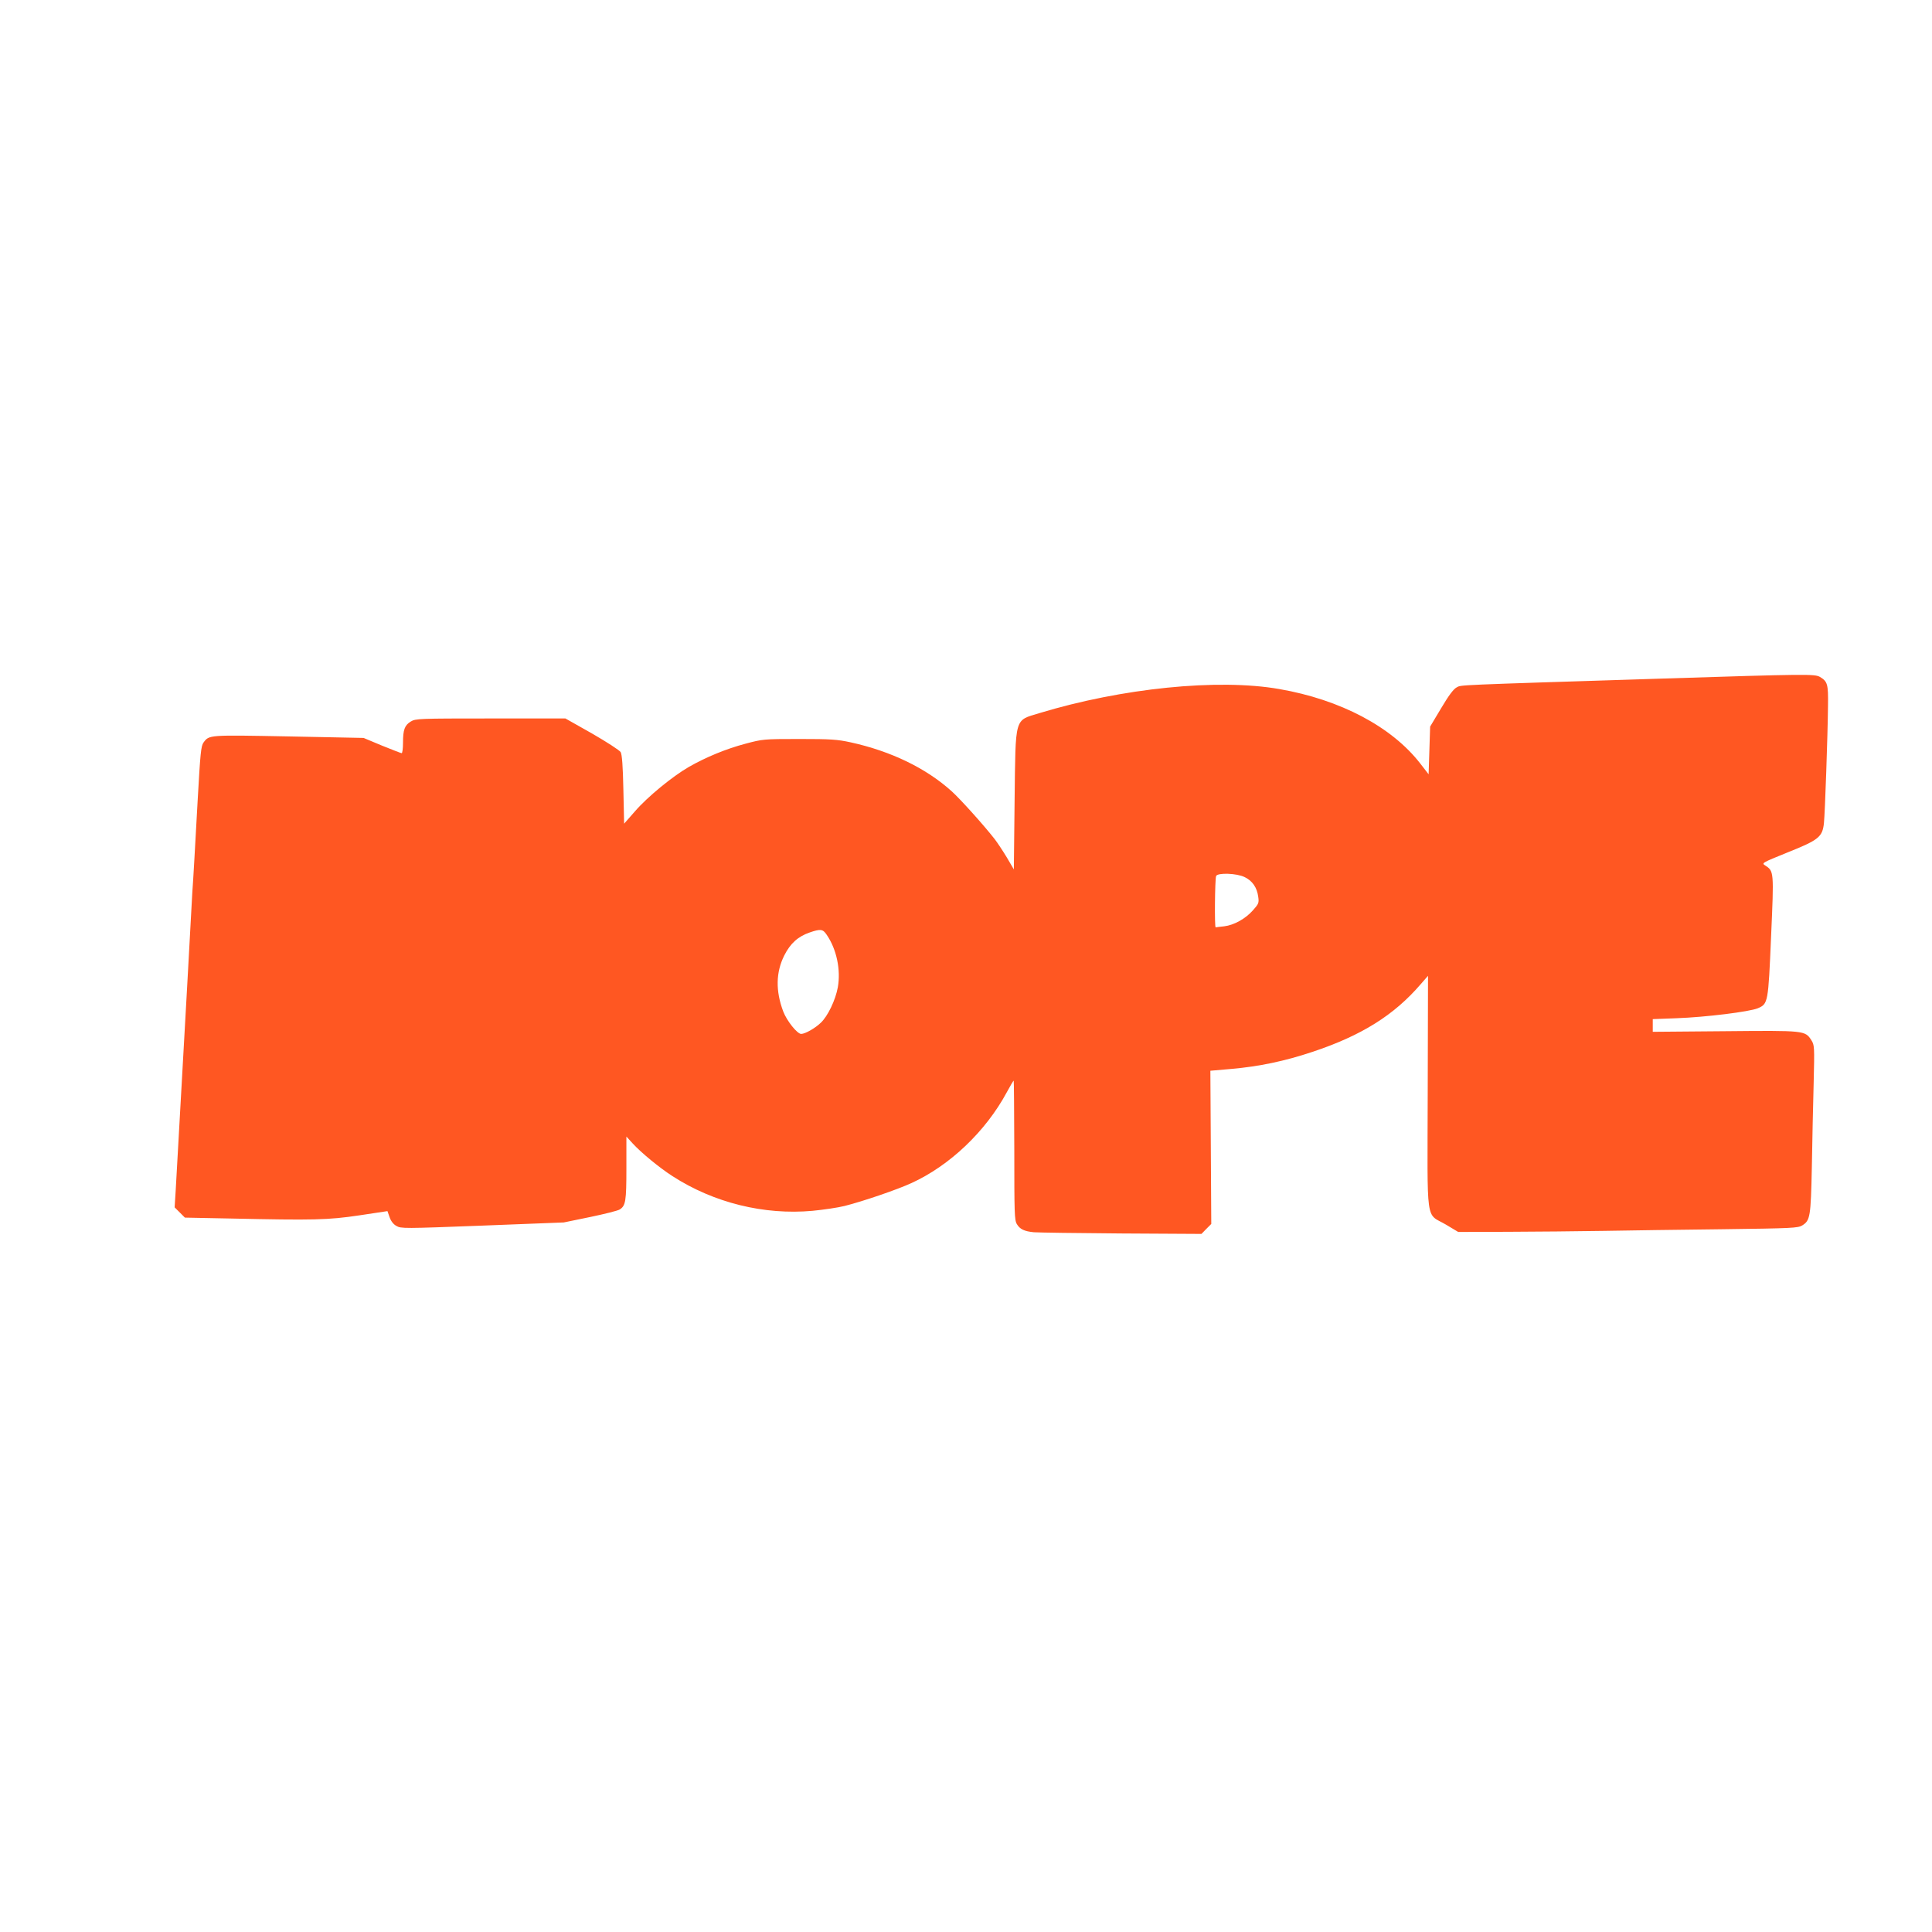
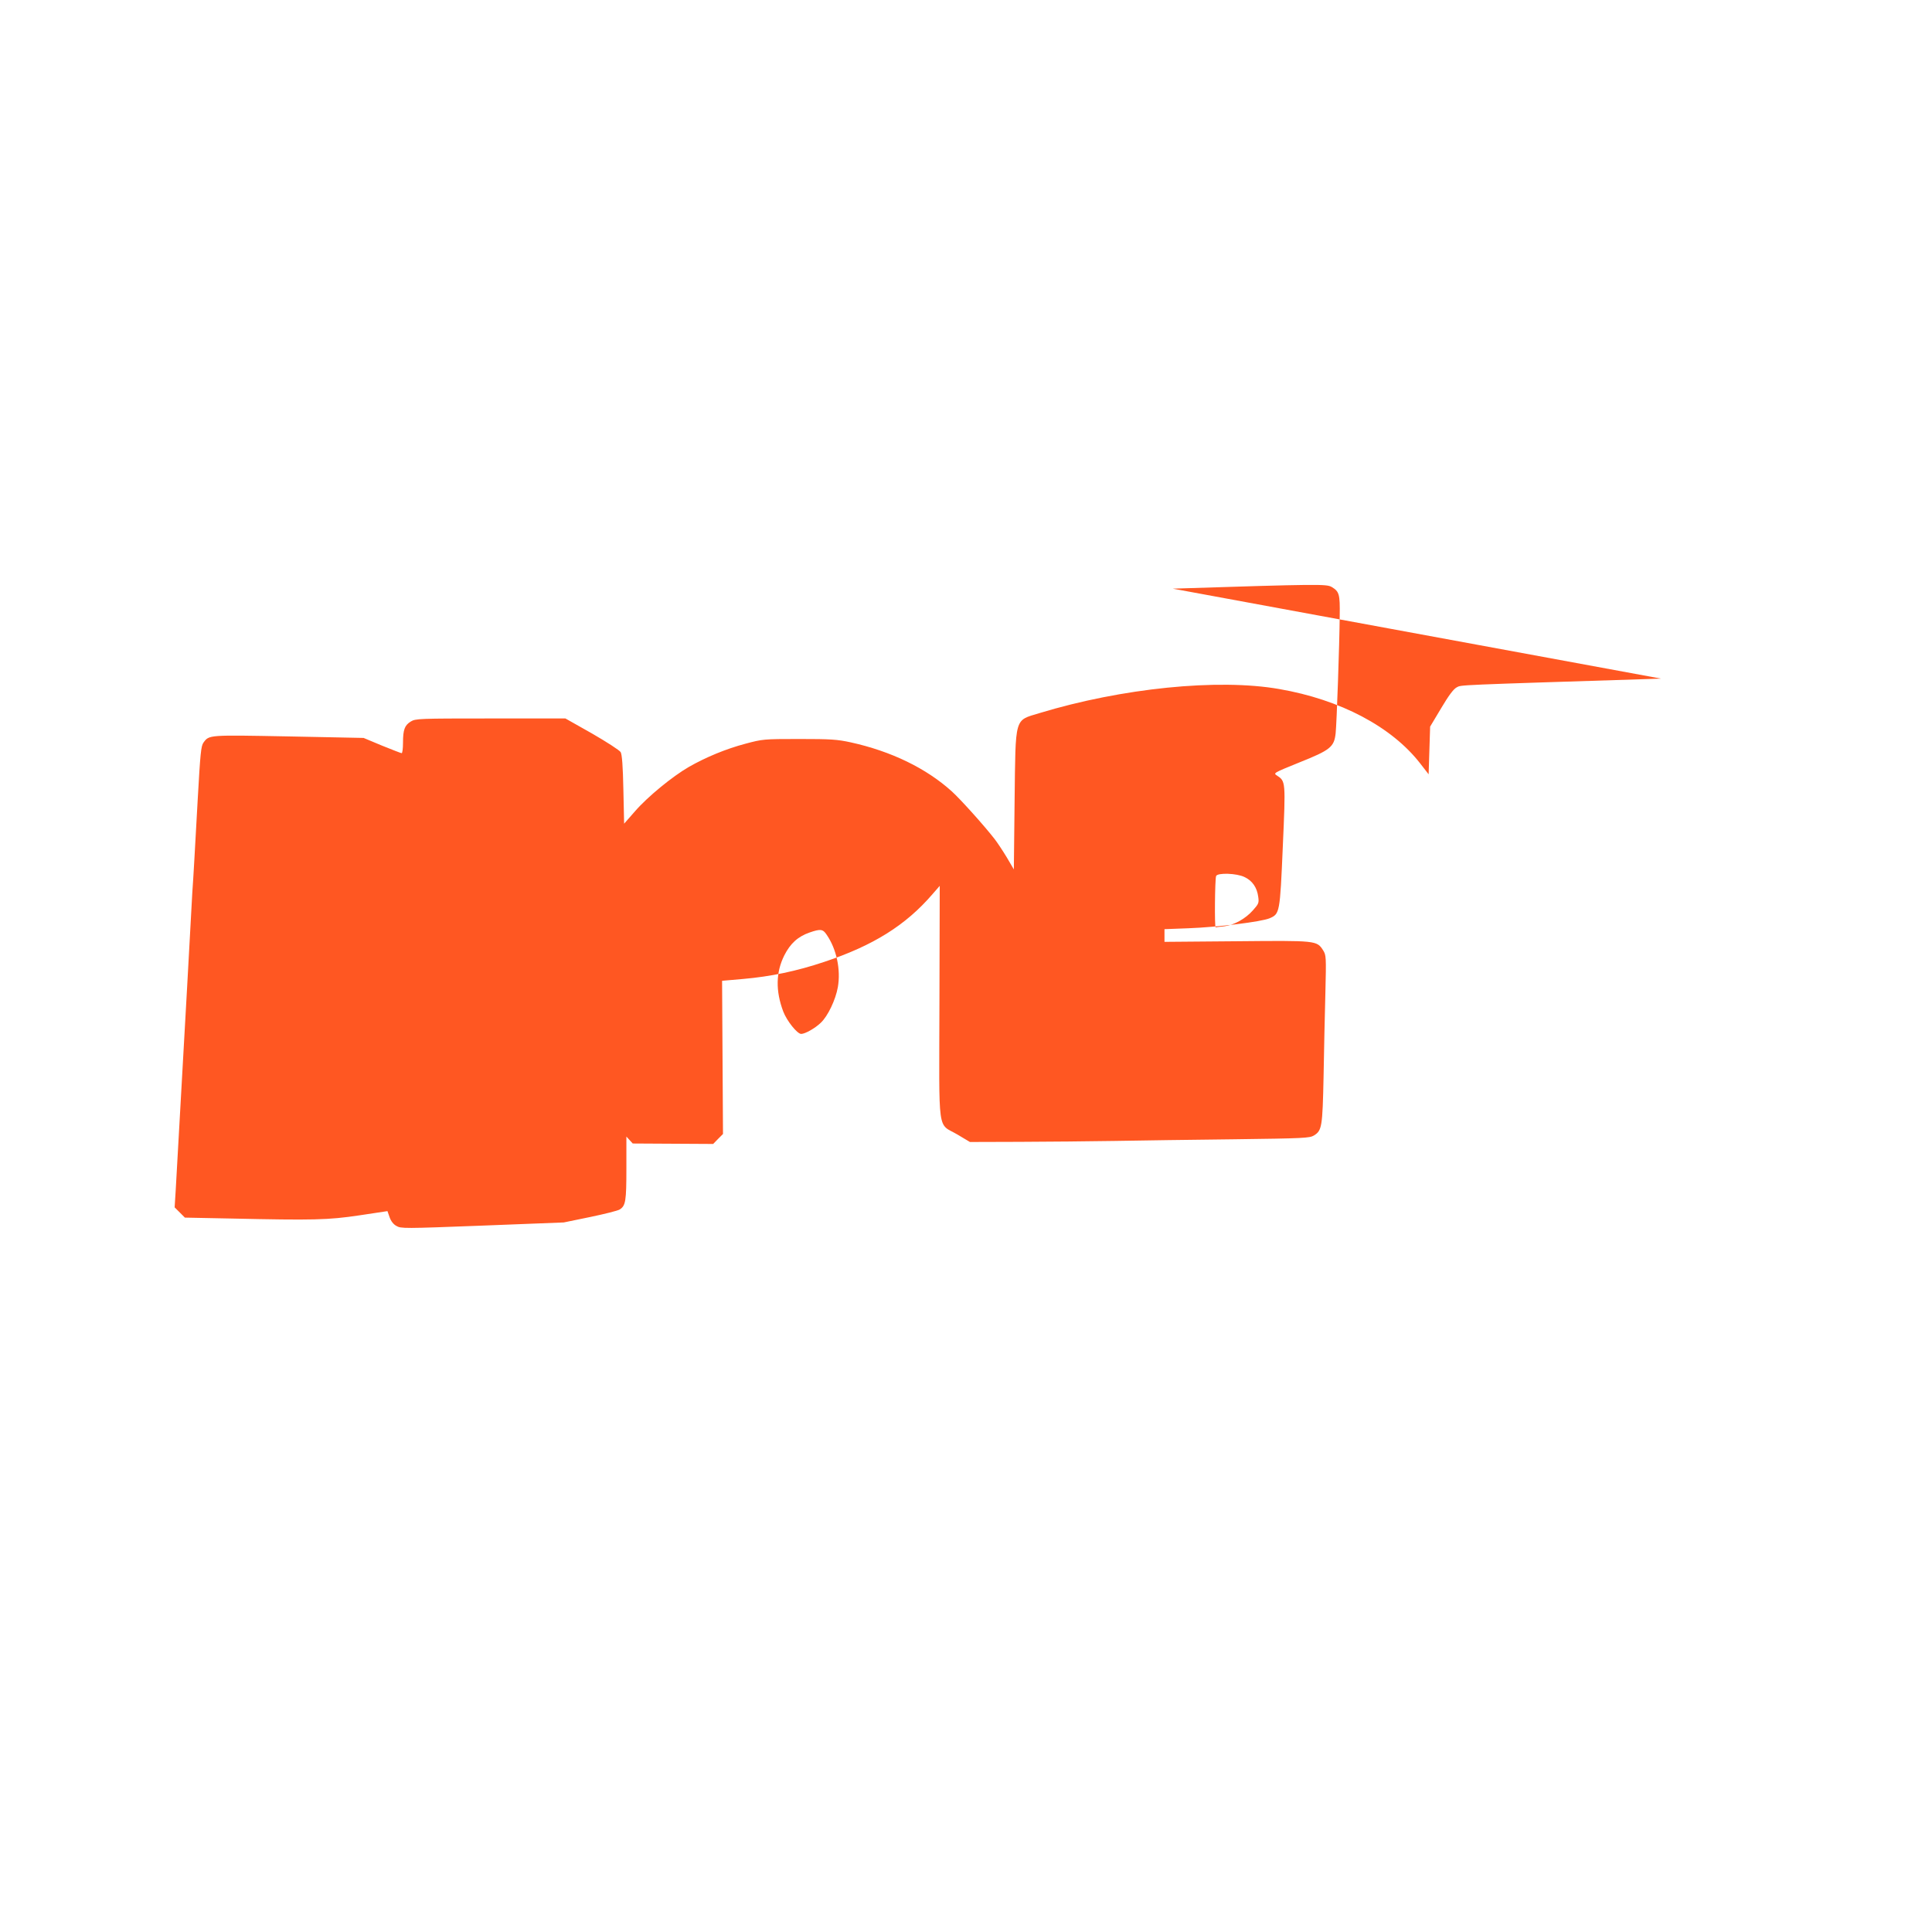
<svg xmlns="http://www.w3.org/2000/svg" version="1.0" width="1280pt" height="1280pt" viewBox="0 0 1280 1280" preserveAspectRatio="xMidYMid meet">
  <g transform="translate(0,1280) scale(0.1,-0.1)" fill="#ff5722" stroke="none">
-     <path d="M11005 8304 c-1385 -44 -1321 -41 -1354 -58 -21 -11 -52 -52 -103 -138 l-73 -122 -5 -158 -5 -158 -55 71 c-189 244 -530 424 -935 494 -406 71 -1043 6 -1590 -160 -166 -51 -156 -17 -163 -577 l-5 -458 -47 80 c-26 43 -63 99 -81 122 -71 91 -223 260 -282 314 -170 154 -403 267 -672 326 -88 19 -130 22 -340 22 -236 0 -242 -1 -355 -31 -129 -34 -262 -89 -376 -154 -109 -63 -274 -198 -357 -294 l-72 -82 -5 226 c-3 155 -9 233 -18 248 -7 12 -92 67 -189 123 l-177 100 -496 0 c-477 0 -496 -1 -528 -20 -41 -25 -52 -54 -52 -141 0 -38 -4 -69 -9 -69 -4 0 -63 23 -130 50 l-122 51 -495 10 c-534 10 -528 11 -566 -41 -16 -22 -21 -70 -38 -375 -21 -375 -27 -494 -36 -620 -2 -44 -18 -323 -34 -620 -29 -516 -63 -1113 -76 -1352 l-7 -112 34 -34 34 -34 304 -6 c549 -12 644 -10 852 21 l186 28 14 -40 c9 -26 25 -47 45 -58 31 -18 48 -18 570 2 l539 21 175 36 c96 20 184 42 196 50 39 25 44 55 44 273 l0 210 42 -46 c58 -63 179 -162 263 -216 274 -177 607 -259 928 -230 72 7 168 21 212 32 123 31 351 109 444 152 254 116 492 343 631 601 23 42 43 77 46 77 2 0 3 -207 4 -461 0 -416 1 -463 17 -489 20 -34 50 -48 113 -54 25 -2 285 -6 577 -8 l533 -3 32 33 33 33 -3 507 -3 508 138 12 c184 16 356 52 538 113 325 108 541 243 718 449 l48 55 -2 -773 c-2 -895 -16 -795 120 -875 l82 -49 332 1 c183 1 465 3 627 6 162 3 519 8 792 11 464 6 499 8 528 25 53 33 57 56 64 389 3 168 8 418 12 555 6 242 5 251 -15 283 -42 65 -43 65 -573 60 l-478 -4 0 42 0 42 158 6 c194 7 483 43 538 66 68 29 69 35 88 477 19 431 19 431 -39 469 -25 16 -23 17 147 86 208 83 232 103 242 194 7 66 25 580 27 780 2 141 -3 159 -53 189 -35 20 -81 20 -1053 -11z m-2759 -1315 c51 -24 82 -69 90 -130 6 -41 3 -47 -34 -89 -50 -57 -126 -99 -191 -107 -28 -3 -54 -6 -57 -7 -8 -1 -5 319 3 340 9 23 137 19 189 -7z m-2769 -382 c66 -96 94 -232 74 -347 -15 -85 -67 -193 -113 -236 -37 -36 -104 -74 -130 -74 -26 0 -95 86 -119 149 -51 136 -49 259 7 371 40 79 90 125 168 152 72 25 88 23 113 -15z" />
+     <path d="M11005 8304 c-1385 -44 -1321 -41 -1354 -58 -21 -11 -52 -52 -103 -138 l-73 -122 -5 -158 -5 -158 -55 71 c-189 244 -530 424 -935 494 -406 71 -1043 6 -1590 -160 -166 -51 -156 -17 -163 -577 l-5 -458 -47 80 c-26 43 -63 99 -81 122 -71 91 -223 260 -282 314 -170 154 -403 267 -672 326 -88 19 -130 22 -340 22 -236 0 -242 -1 -355 -31 -129 -34 -262 -89 -376 -154 -109 -63 -274 -198 -357 -294 l-72 -82 -5 226 c-3 155 -9 233 -18 248 -7 12 -92 67 -189 123 l-177 100 -496 0 c-477 0 -496 -1 -528 -20 -41 -25 -52 -54 -52 -141 0 -38 -4 -69 -9 -69 -4 0 -63 23 -130 50 l-122 51 -495 10 c-534 10 -528 11 -566 -41 -16 -22 -21 -70 -38 -375 -21 -375 -27 -494 -36 -620 -2 -44 -18 -323 -34 -620 -29 -516 -63 -1113 -76 -1352 l-7 -112 34 -34 34 -34 304 -6 c549 -12 644 -10 852 21 l186 28 14 -40 c9 -26 25 -47 45 -58 31 -18 48 -18 570 2 l539 21 175 36 c96 20 184 42 196 50 39 25 44 55 44 273 l0 210 42 -46 l533 -3 32 33 33 33 -3 507 -3 508 138 12 c184 16 356 52 538 113 325 108 541 243 718 449 l48 55 -2 -773 c-2 -895 -16 -795 120 -875 l82 -49 332 1 c183 1 465 3 627 6 162 3 519 8 792 11 464 6 499 8 528 25 53 33 57 56 64 389 3 168 8 418 12 555 6 242 5 251 -15 283 -42 65 -43 65 -573 60 l-478 -4 0 42 0 42 158 6 c194 7 483 43 538 66 68 29 69 35 88 477 19 431 19 431 -39 469 -25 16 -23 17 147 86 208 83 232 103 242 194 7 66 25 580 27 780 2 141 -3 159 -53 189 -35 20 -81 20 -1053 -11z m-2759 -1315 c51 -24 82 -69 90 -130 6 -41 3 -47 -34 -89 -50 -57 -126 -99 -191 -107 -28 -3 -54 -6 -57 -7 -8 -1 -5 319 3 340 9 23 137 19 189 -7z m-2769 -382 c66 -96 94 -232 74 -347 -15 -85 -67 -193 -113 -236 -37 -36 -104 -74 -130 -74 -26 0 -95 86 -119 149 -51 136 -49 259 7 371 40 79 90 125 168 152 72 25 88 23 113 -15z" />
  </g>
</svg>